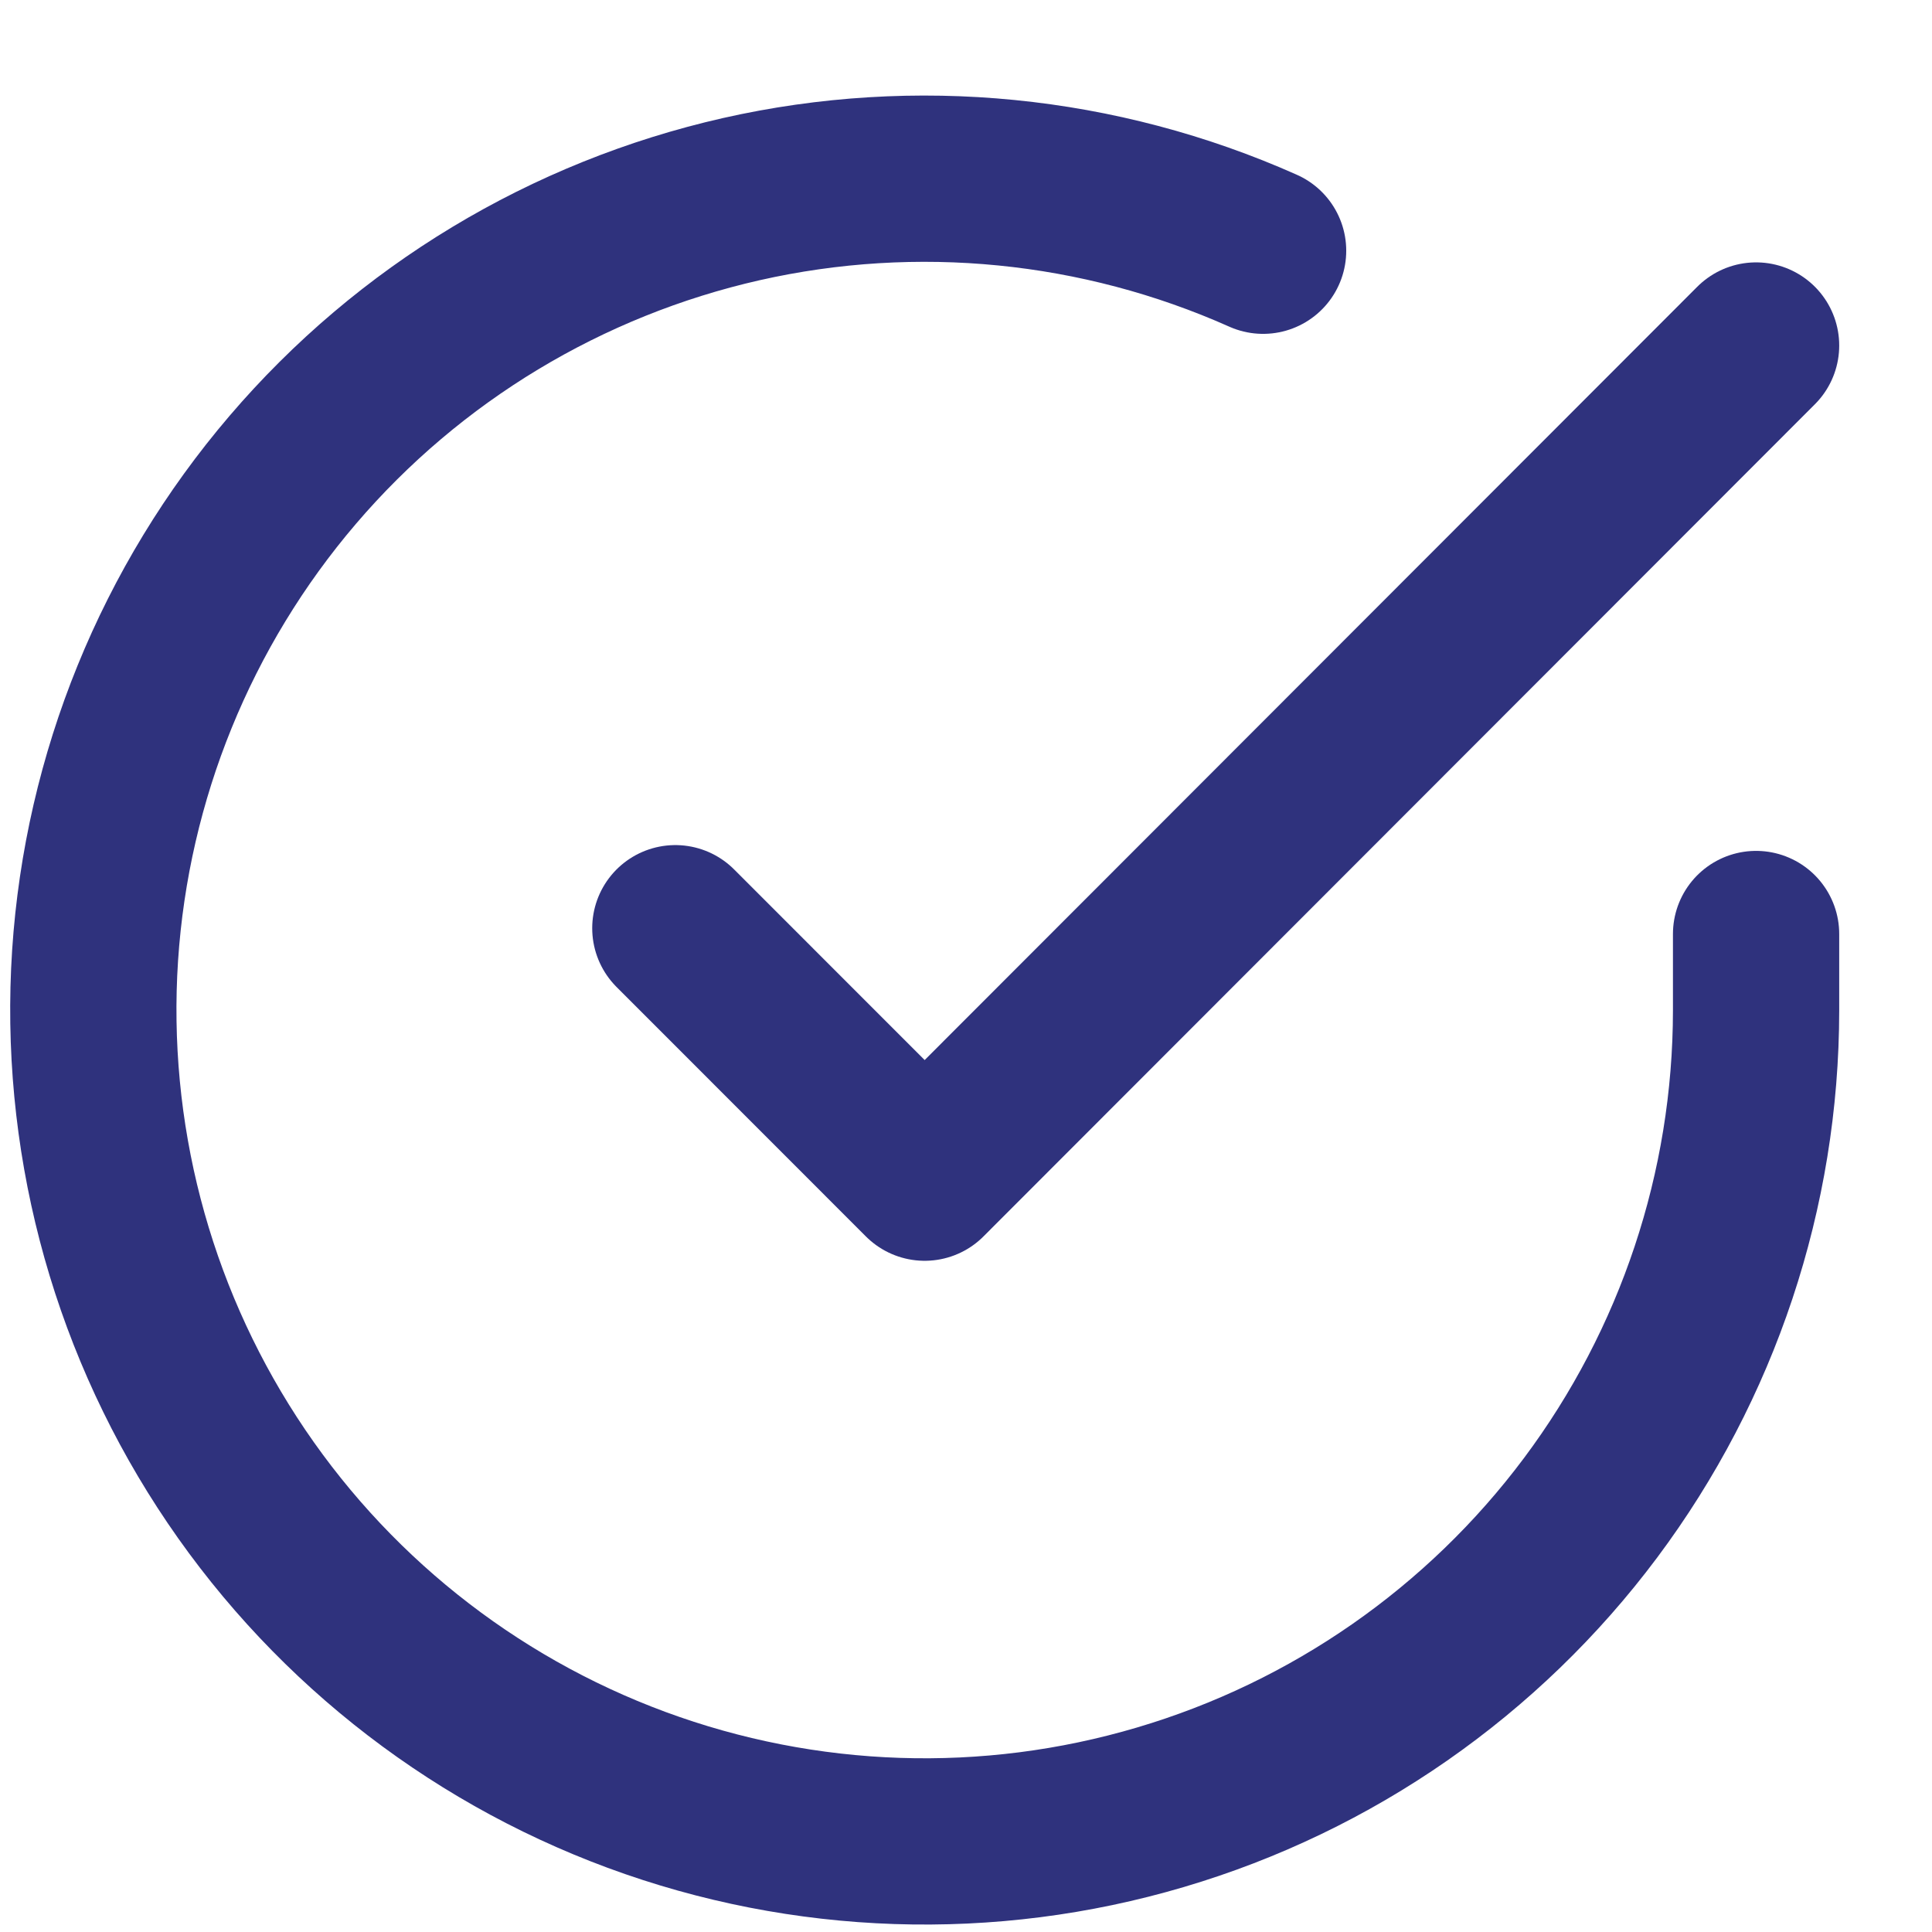
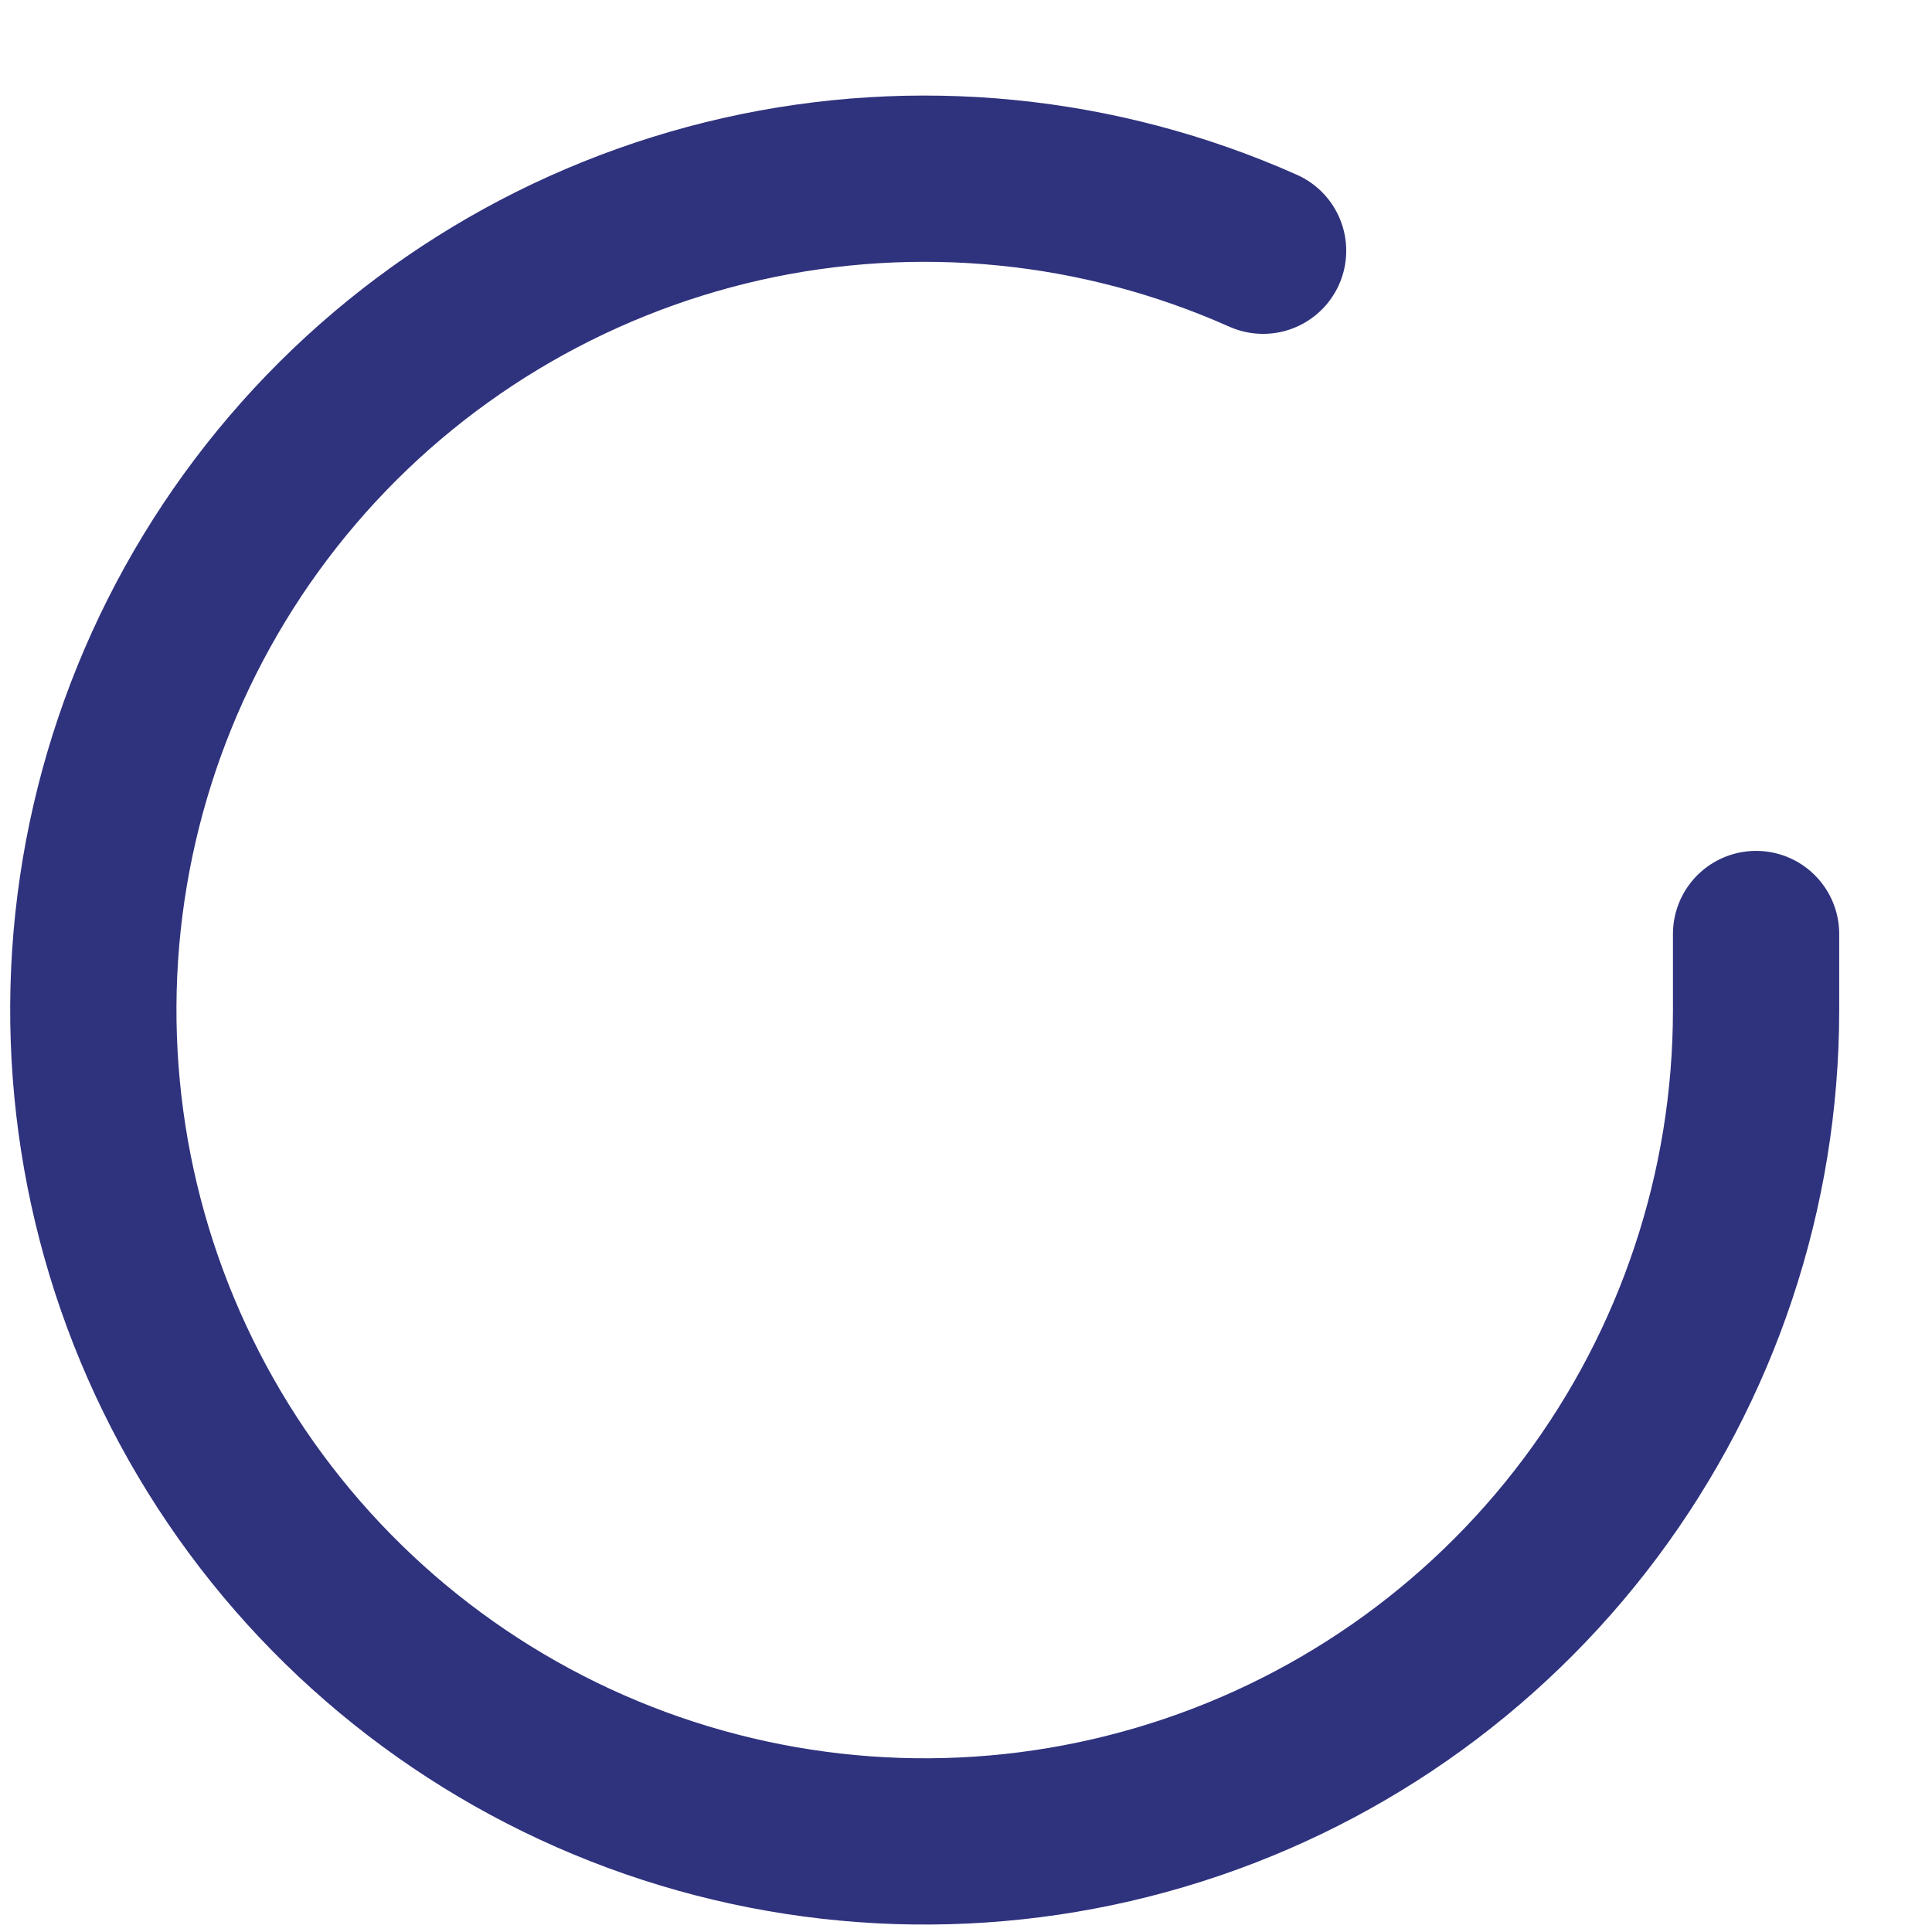
<svg xmlns="http://www.w3.org/2000/svg" width="18" height="18" viewBox="0 0 18 18" fill="none">
  <path d="M16.361 8.702V9.415C16.36 11.085 15.819 12.71 14.819 14.048C13.819 15.386 12.413 16.365 10.811 16.838C9.21 17.312 7.498 17.255 5.931 16.676C4.364 16.097 3.026 15.027 2.117 13.626C1.208 12.225 0.777 10.568 0.886 8.901C0.996 7.234 1.642 5.648 2.727 4.378C3.812 3.108 5.279 2.224 6.908 1.855C8.537 1.487 10.242 1.656 11.768 2.336" stroke="#2F327D" stroke-width="1.549" stroke-linecap="round" stroke-linejoin="round" />
-   <path d="M16.361 3.219L8.615 10.972L6.292 8.648" stroke="#2F327D" stroke-width="1.549" stroke-linecap="round" stroke-linejoin="round" />
</svg>